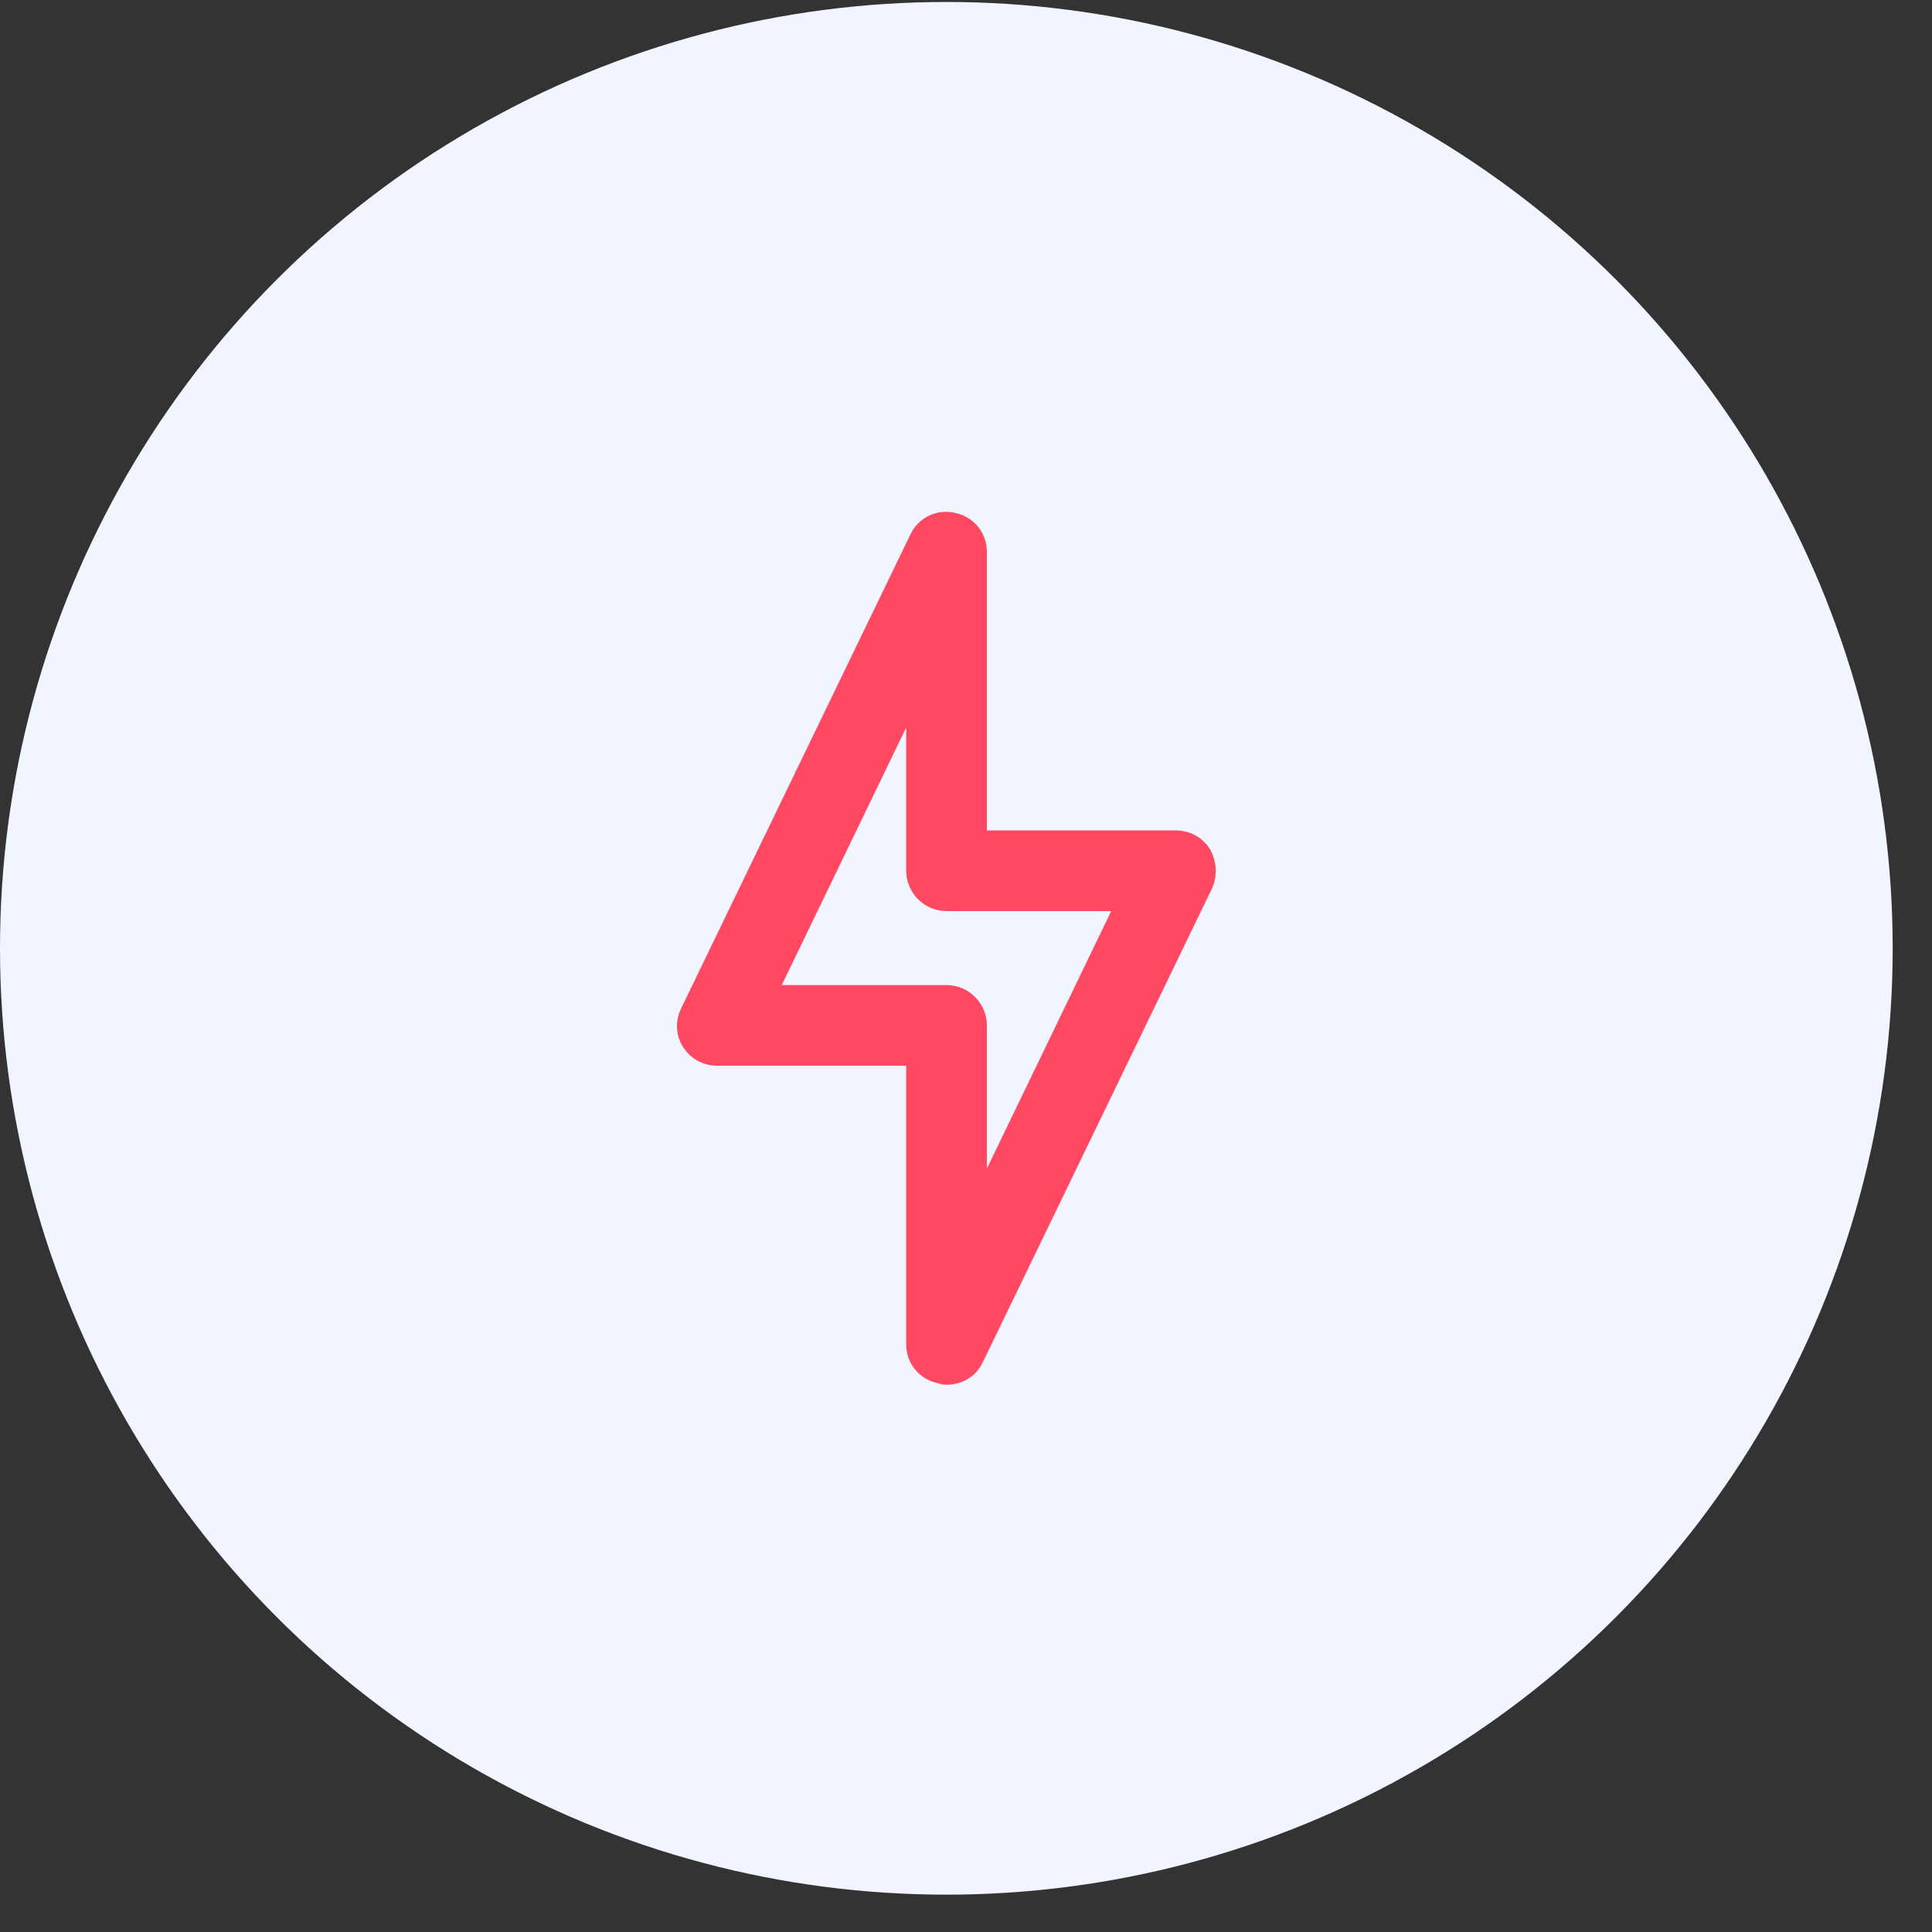
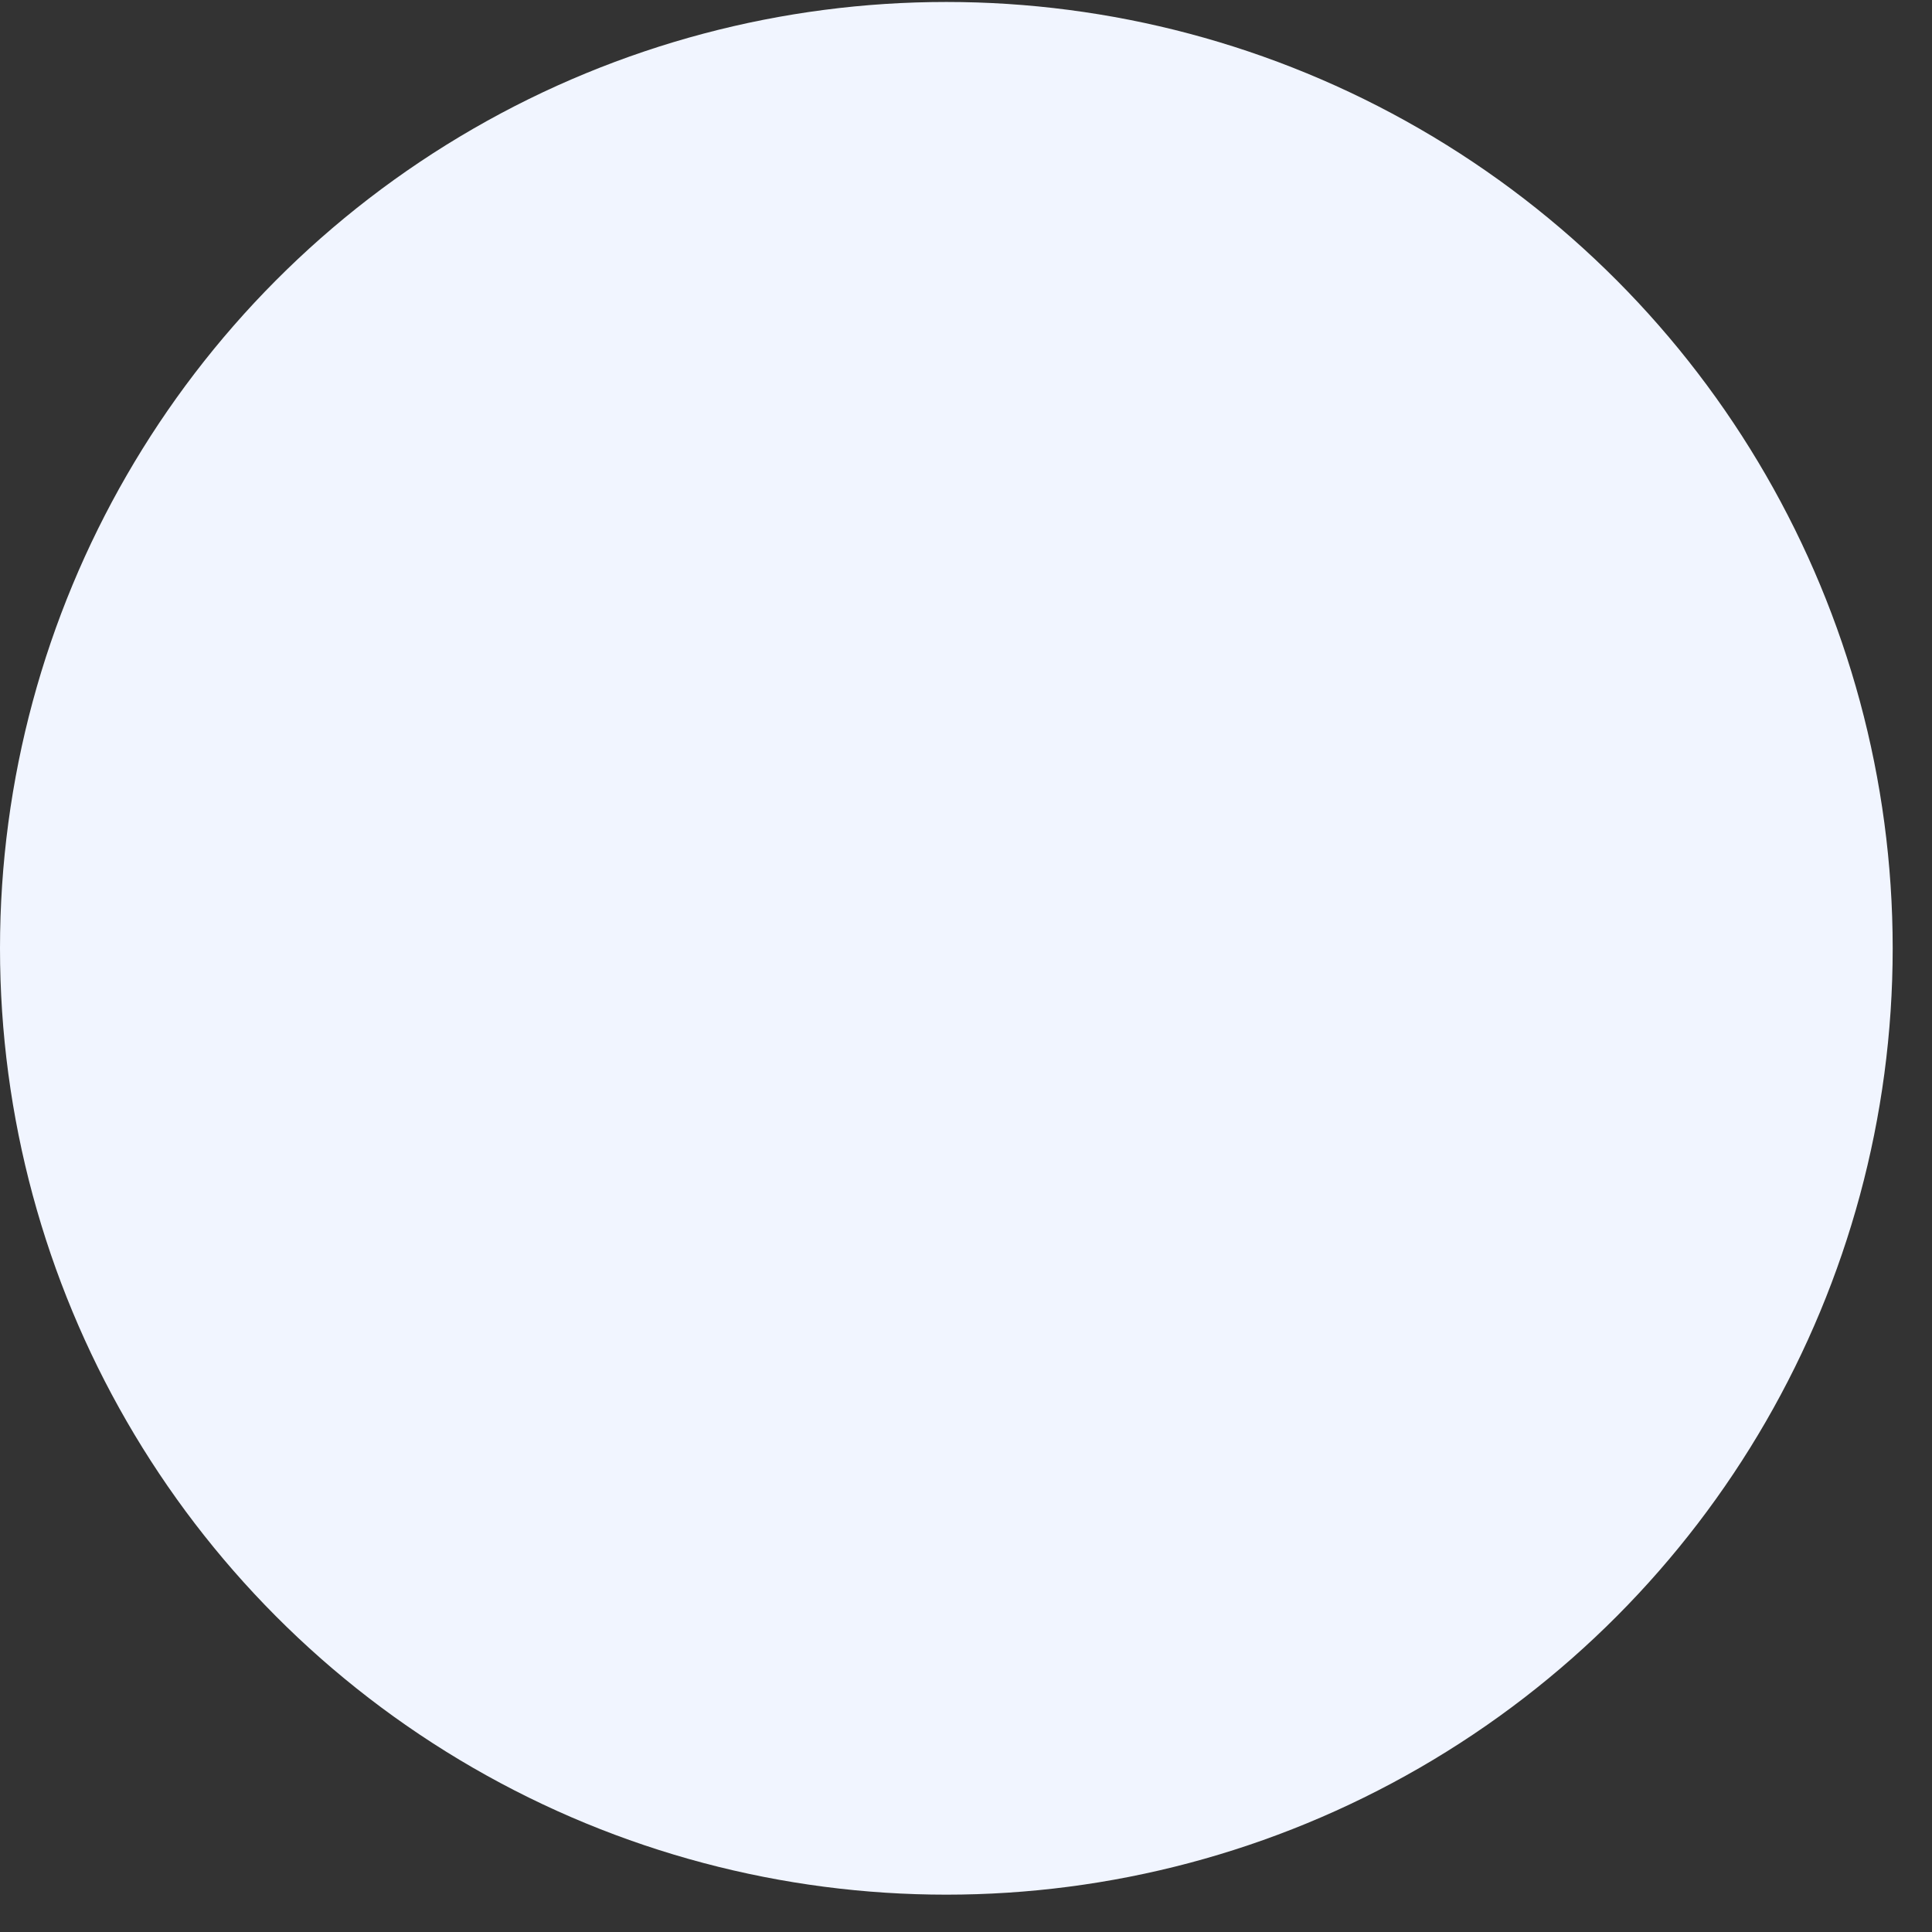
<svg xmlns="http://www.w3.org/2000/svg" width="46" height="46" viewBox="0 0 46 46" fill="none">
  <rect x="0" y="0" width="46" height="46" fill="#333333" stroke="none" />
  <circle cx="22.532" cy="22.579" r="22.532" fill="#F1F5FF" />
-   <path d="M28.383 20.478C28.291 20.34 28.153 20.271 27.992 20.271H22.997V13.135C22.997 12.928 22.858 12.744 22.628 12.698C22.421 12.652 22.214 12.744 22.122 12.951L16.666 24.23C16.597 24.368 16.597 24.529 16.689 24.668C16.781 24.806 16.92 24.875 17.081 24.875L22.076 24.875V32.011C22.076 32.218 22.214 32.402 22.444 32.448C22.467 32.448 22.513 32.471 22.536 32.471C22.72 32.471 22.881 32.379 22.95 32.218L28.406 20.939C28.475 20.777 28.452 20.616 28.383 20.478ZM22.997 30.008V24.414C22.997 24.161 22.789 23.954 22.536 23.954H17.817L22.076 15.138V20.731C22.076 20.985 22.283 21.192 22.536 21.192H27.255L22.997 30.008Z" fill="#FF4962" stroke="#FF4962" />
</svg>